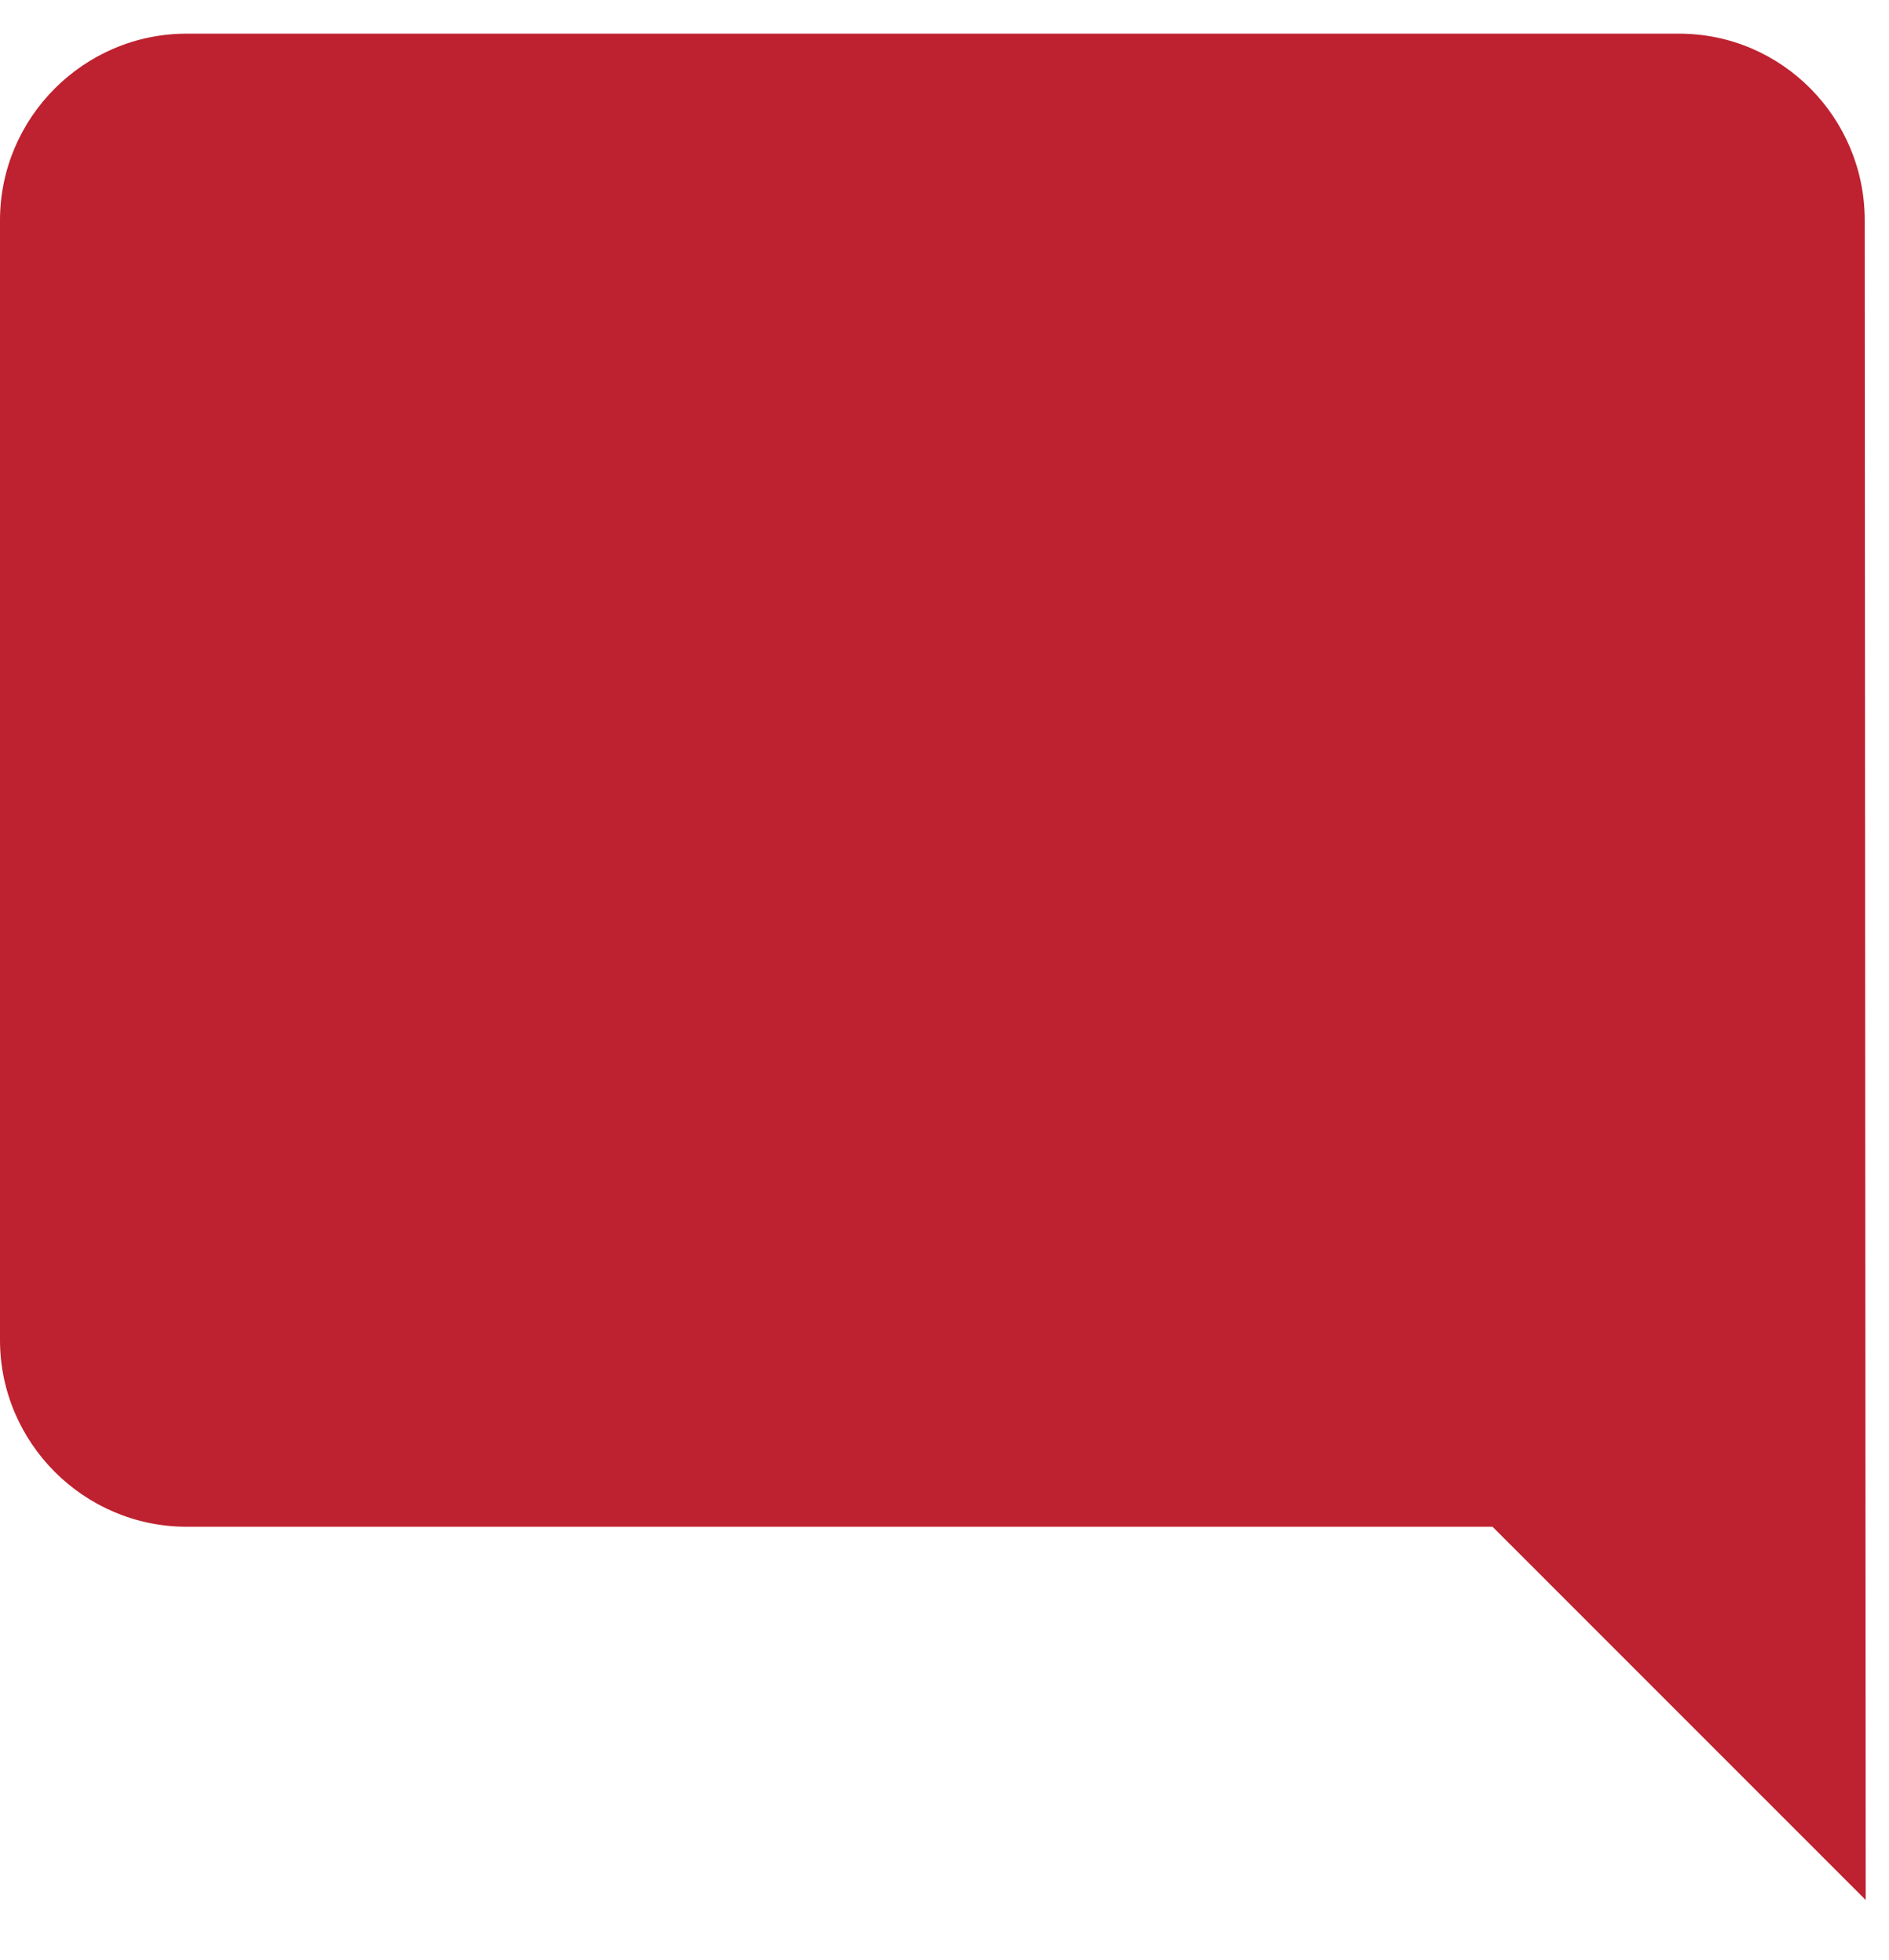
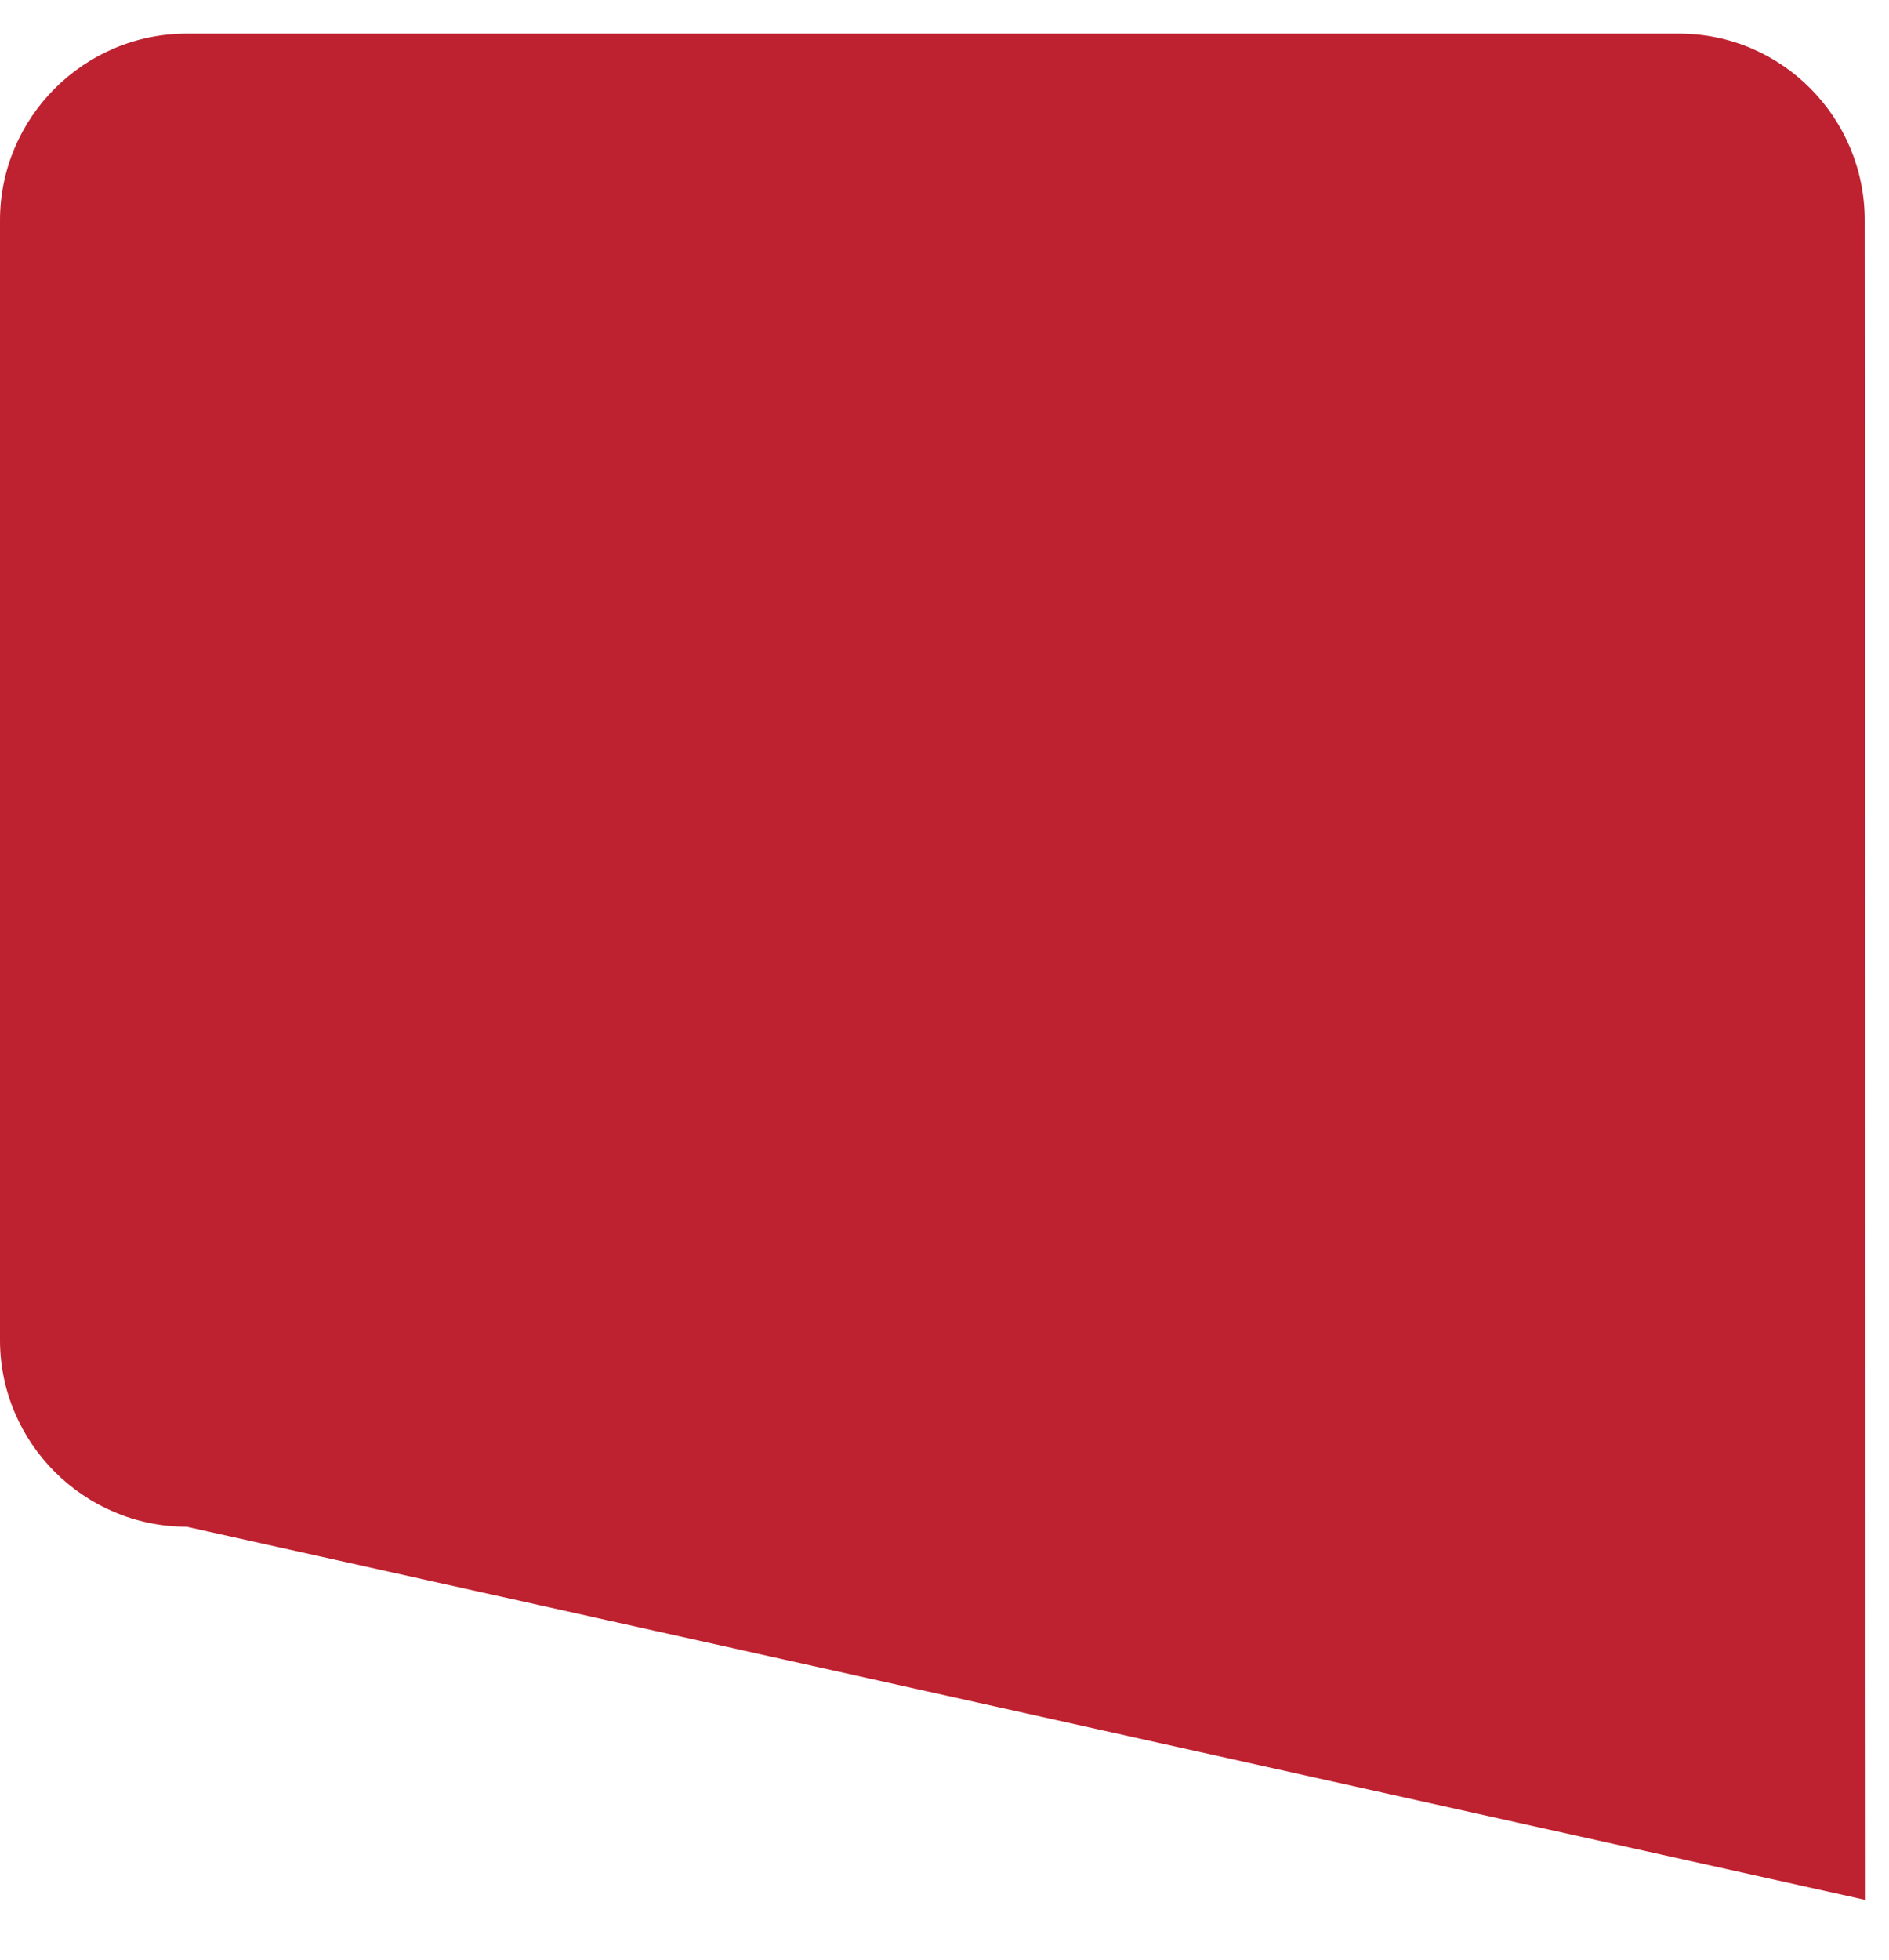
<svg xmlns="http://www.w3.org/2000/svg" width="27" height="28" viewBox="0 0 27 28" fill="none">
-   <path d="M26.653 3.147C26.653 1.681 25.467 0.481 24 0.481H2.667C1.2 0.481 0 1.681 0 3.147V19.147C0 20.614 1.2 21.814 2.667 21.814H21.333L26.667 27.147L26.653 3.147Z" fill="#BE212F" />
+   <path d="M26.653 3.147C26.653 1.681 25.467 0.481 24 0.481H2.667C1.2 0.481 0 1.681 0 3.147V19.147C0 20.614 1.2 21.814 2.667 21.814L26.667 27.147L26.653 3.147Z" fill="#BE212F" />
</svg>